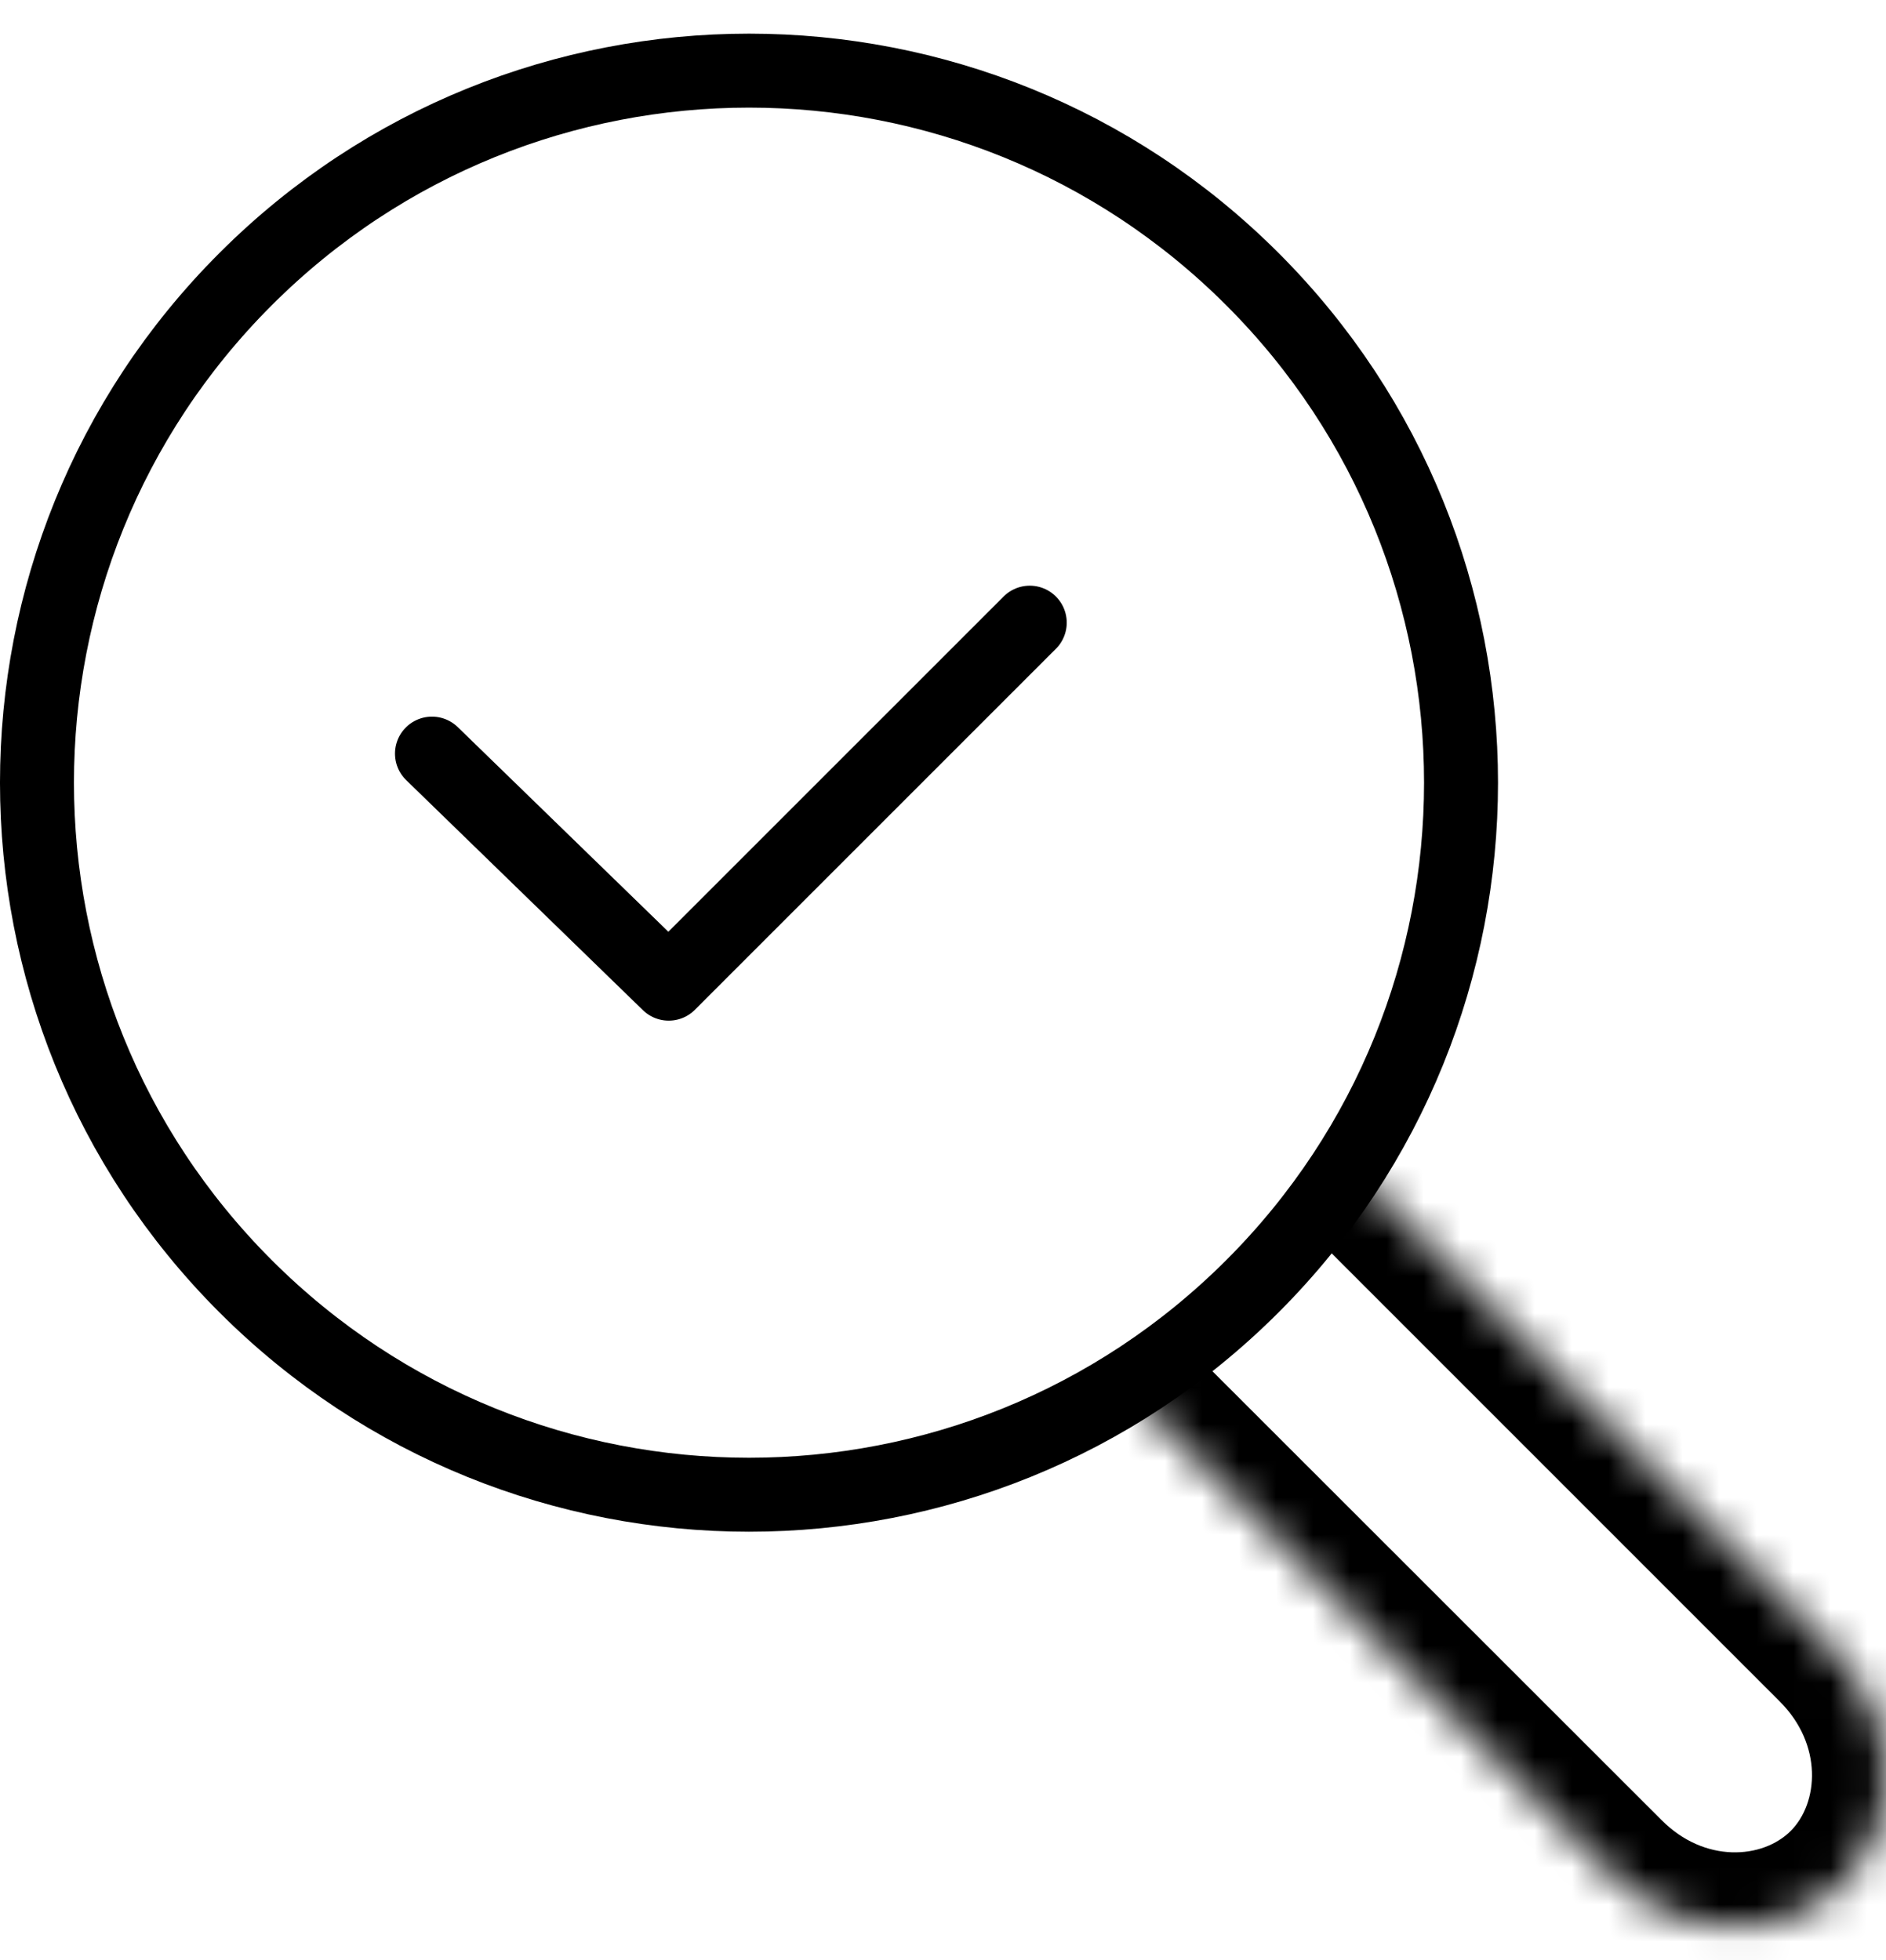
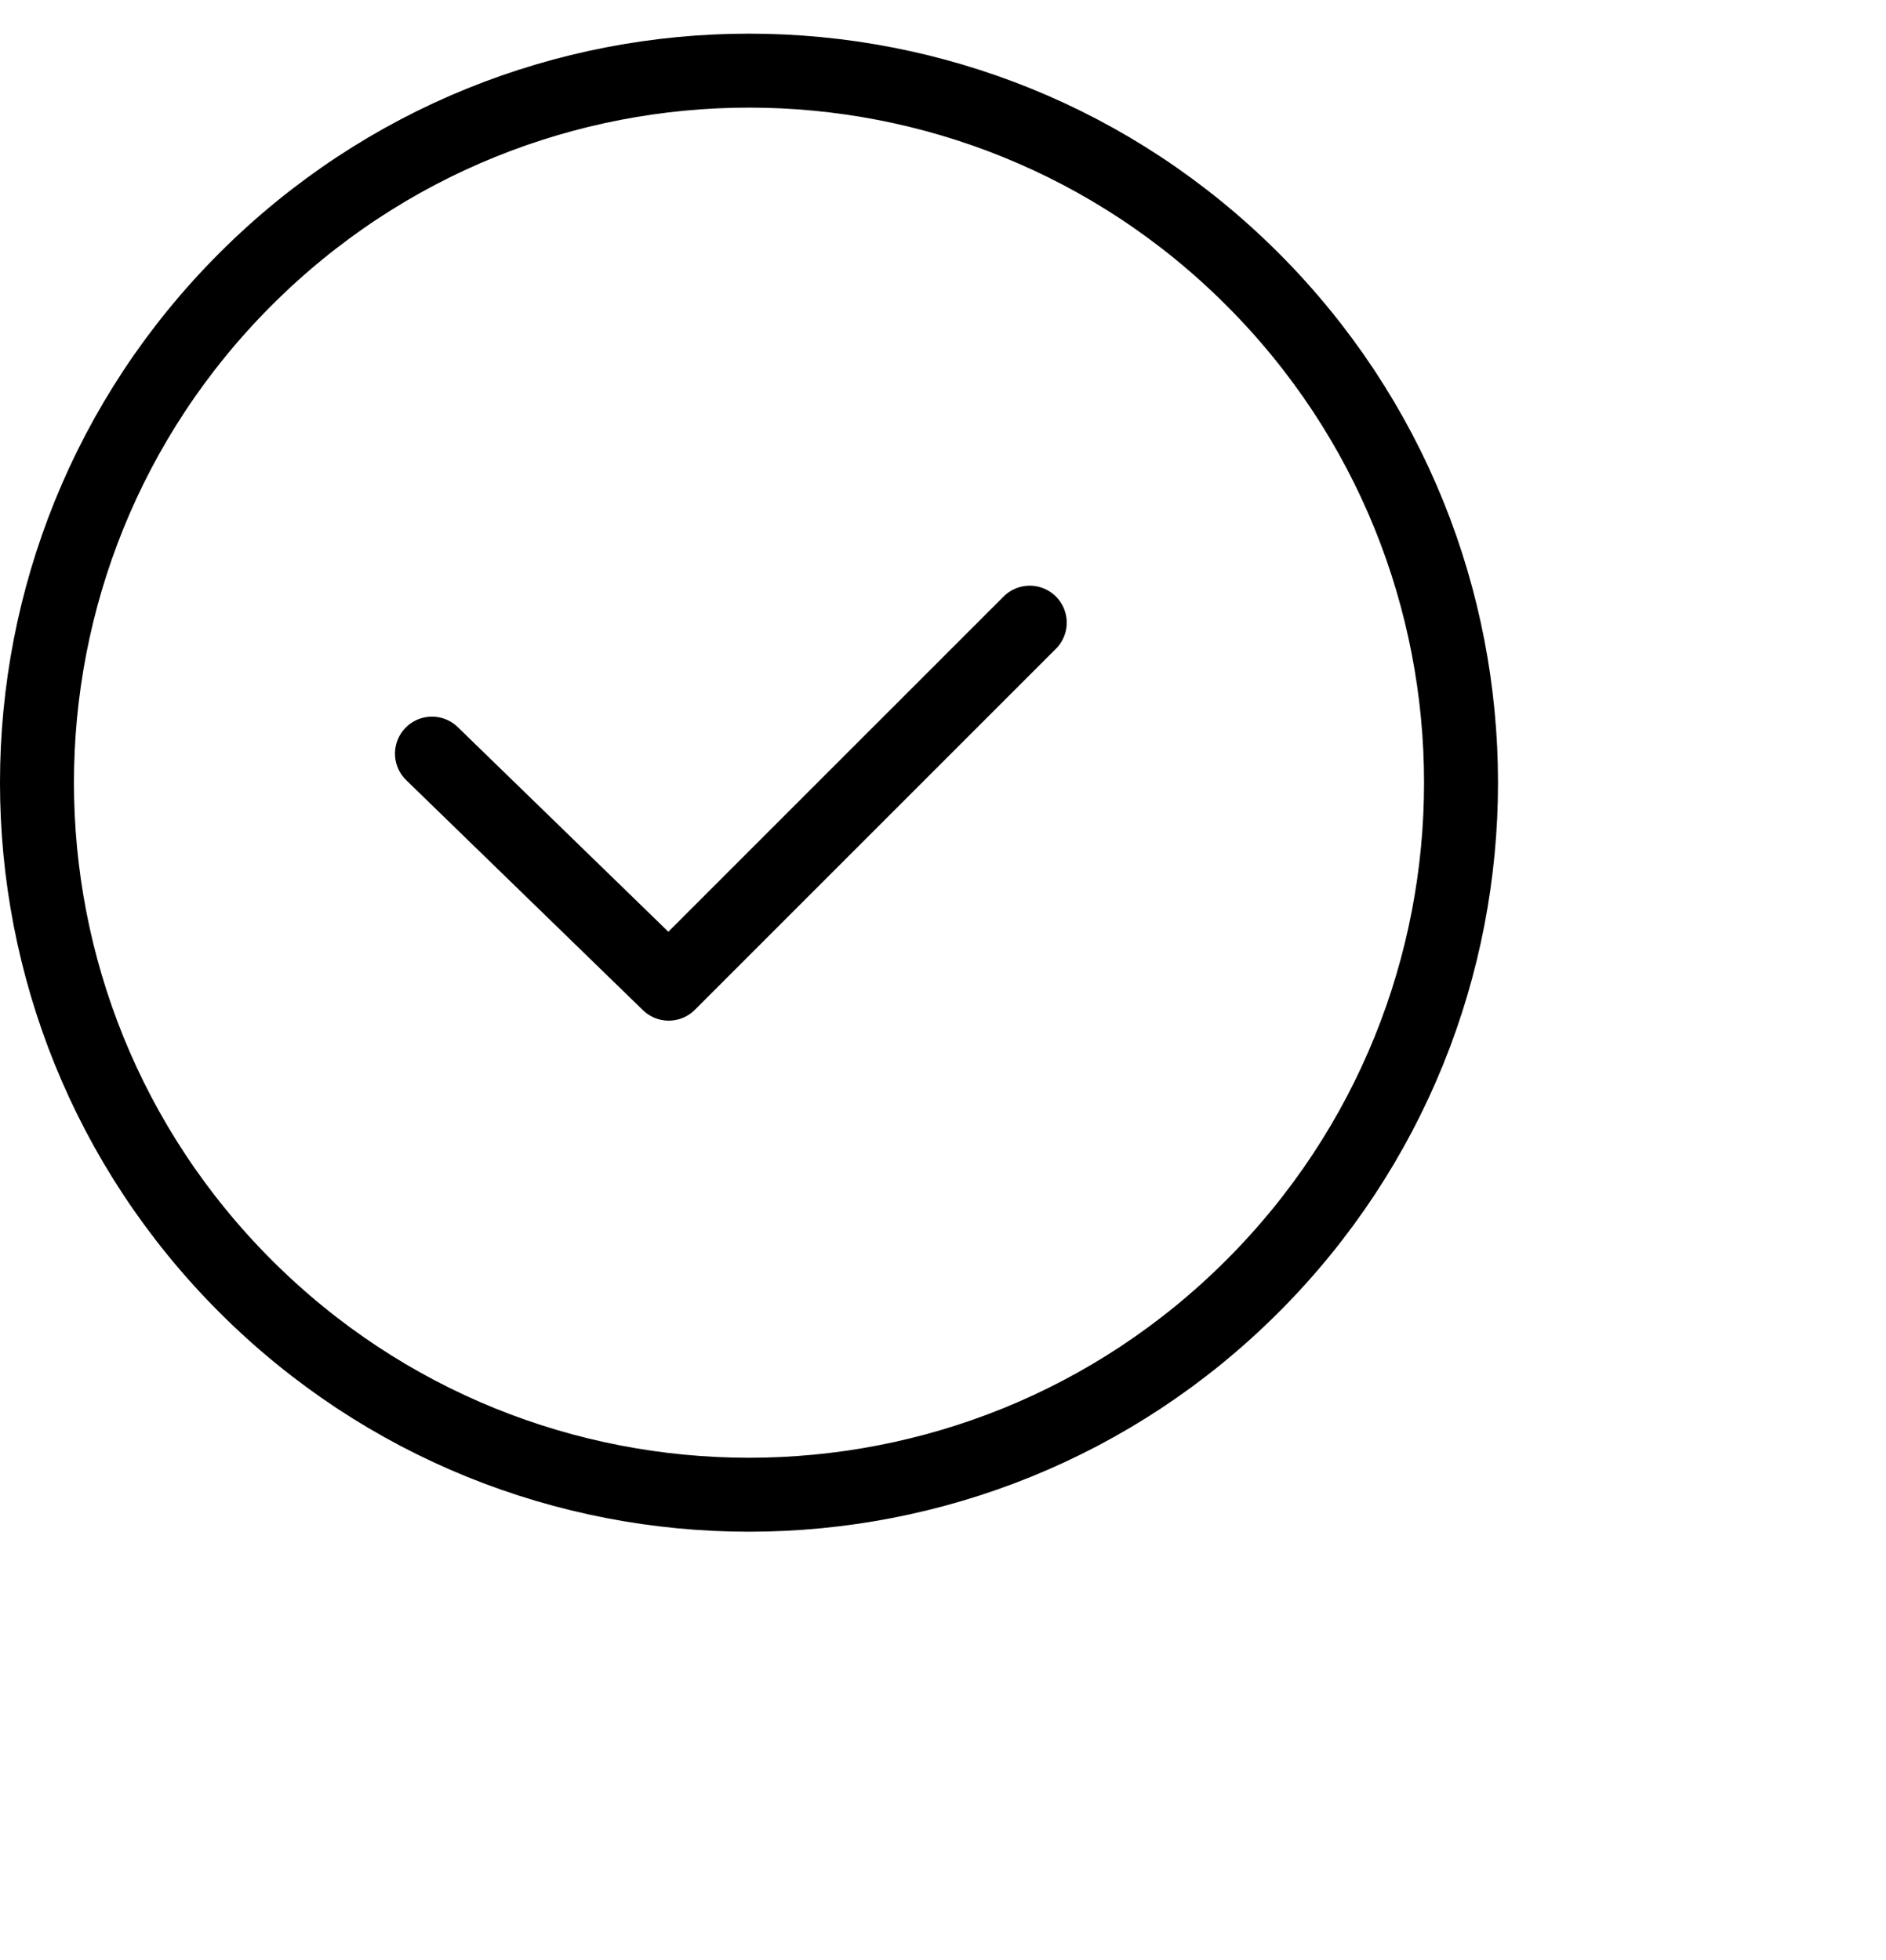
<svg xmlns="http://www.w3.org/2000/svg" width="51" height="53" viewBox="0 0 51 53" fill="none">
  <mask id="path-1-inside-1_3320_3409" fill="white">
    <path d="M36.385 31.437L49.543 44.595C51.364 46.417 51.495 49.263 49.839 50.922C48.18 52.582 45.334 52.462 43.513 50.626L30.35 37.471" />
  </mask>
-   <path d="M49.543 44.595L48.129 46.01L49.543 44.595ZM49.839 50.922L51.254 52.336L51.255 52.335L49.839 50.922ZM43.513 50.626L44.933 49.217L44.926 49.211L43.513 50.626ZM36.385 31.437L34.97 32.851L48.129 46.01L49.543 44.595L50.957 43.181L37.799 30.023L36.385 31.437ZM49.543 44.595L48.129 46.01C49.295 47.176 49.18 48.751 48.423 49.51L49.839 50.922L51.255 52.335C53.81 49.774 53.434 45.658 50.957 43.181L49.543 44.595ZM49.839 50.922L48.425 49.508C47.662 50.271 46.091 50.386 44.933 49.217L43.513 50.626L42.092 52.034C44.576 54.539 48.698 54.892 51.254 52.336L49.839 50.922ZM43.513 50.626L44.926 49.211L31.764 36.057L30.35 37.471L28.936 38.886L42.099 52.04L43.513 50.626Z" fill="black" mask="url(#path-1-inside-1_3320_3409)" />
  <path d="M33.869 34.779C41.388 27.26 41.388 15.069 33.869 7.55C26.35 0.03 14.159 0.03 6.639 7.55C-0.88 15.069 -0.88 27.26 6.639 34.779C14.159 42.298 26.35 42.298 33.869 34.779Z" stroke="black" stroke-width="2" />
  <path d="M11.681 20.378L18.083 26.599L27.846 16.837" stroke="black" stroke-width="2" stroke-linecap="round" stroke-linejoin="round" />
</svg>